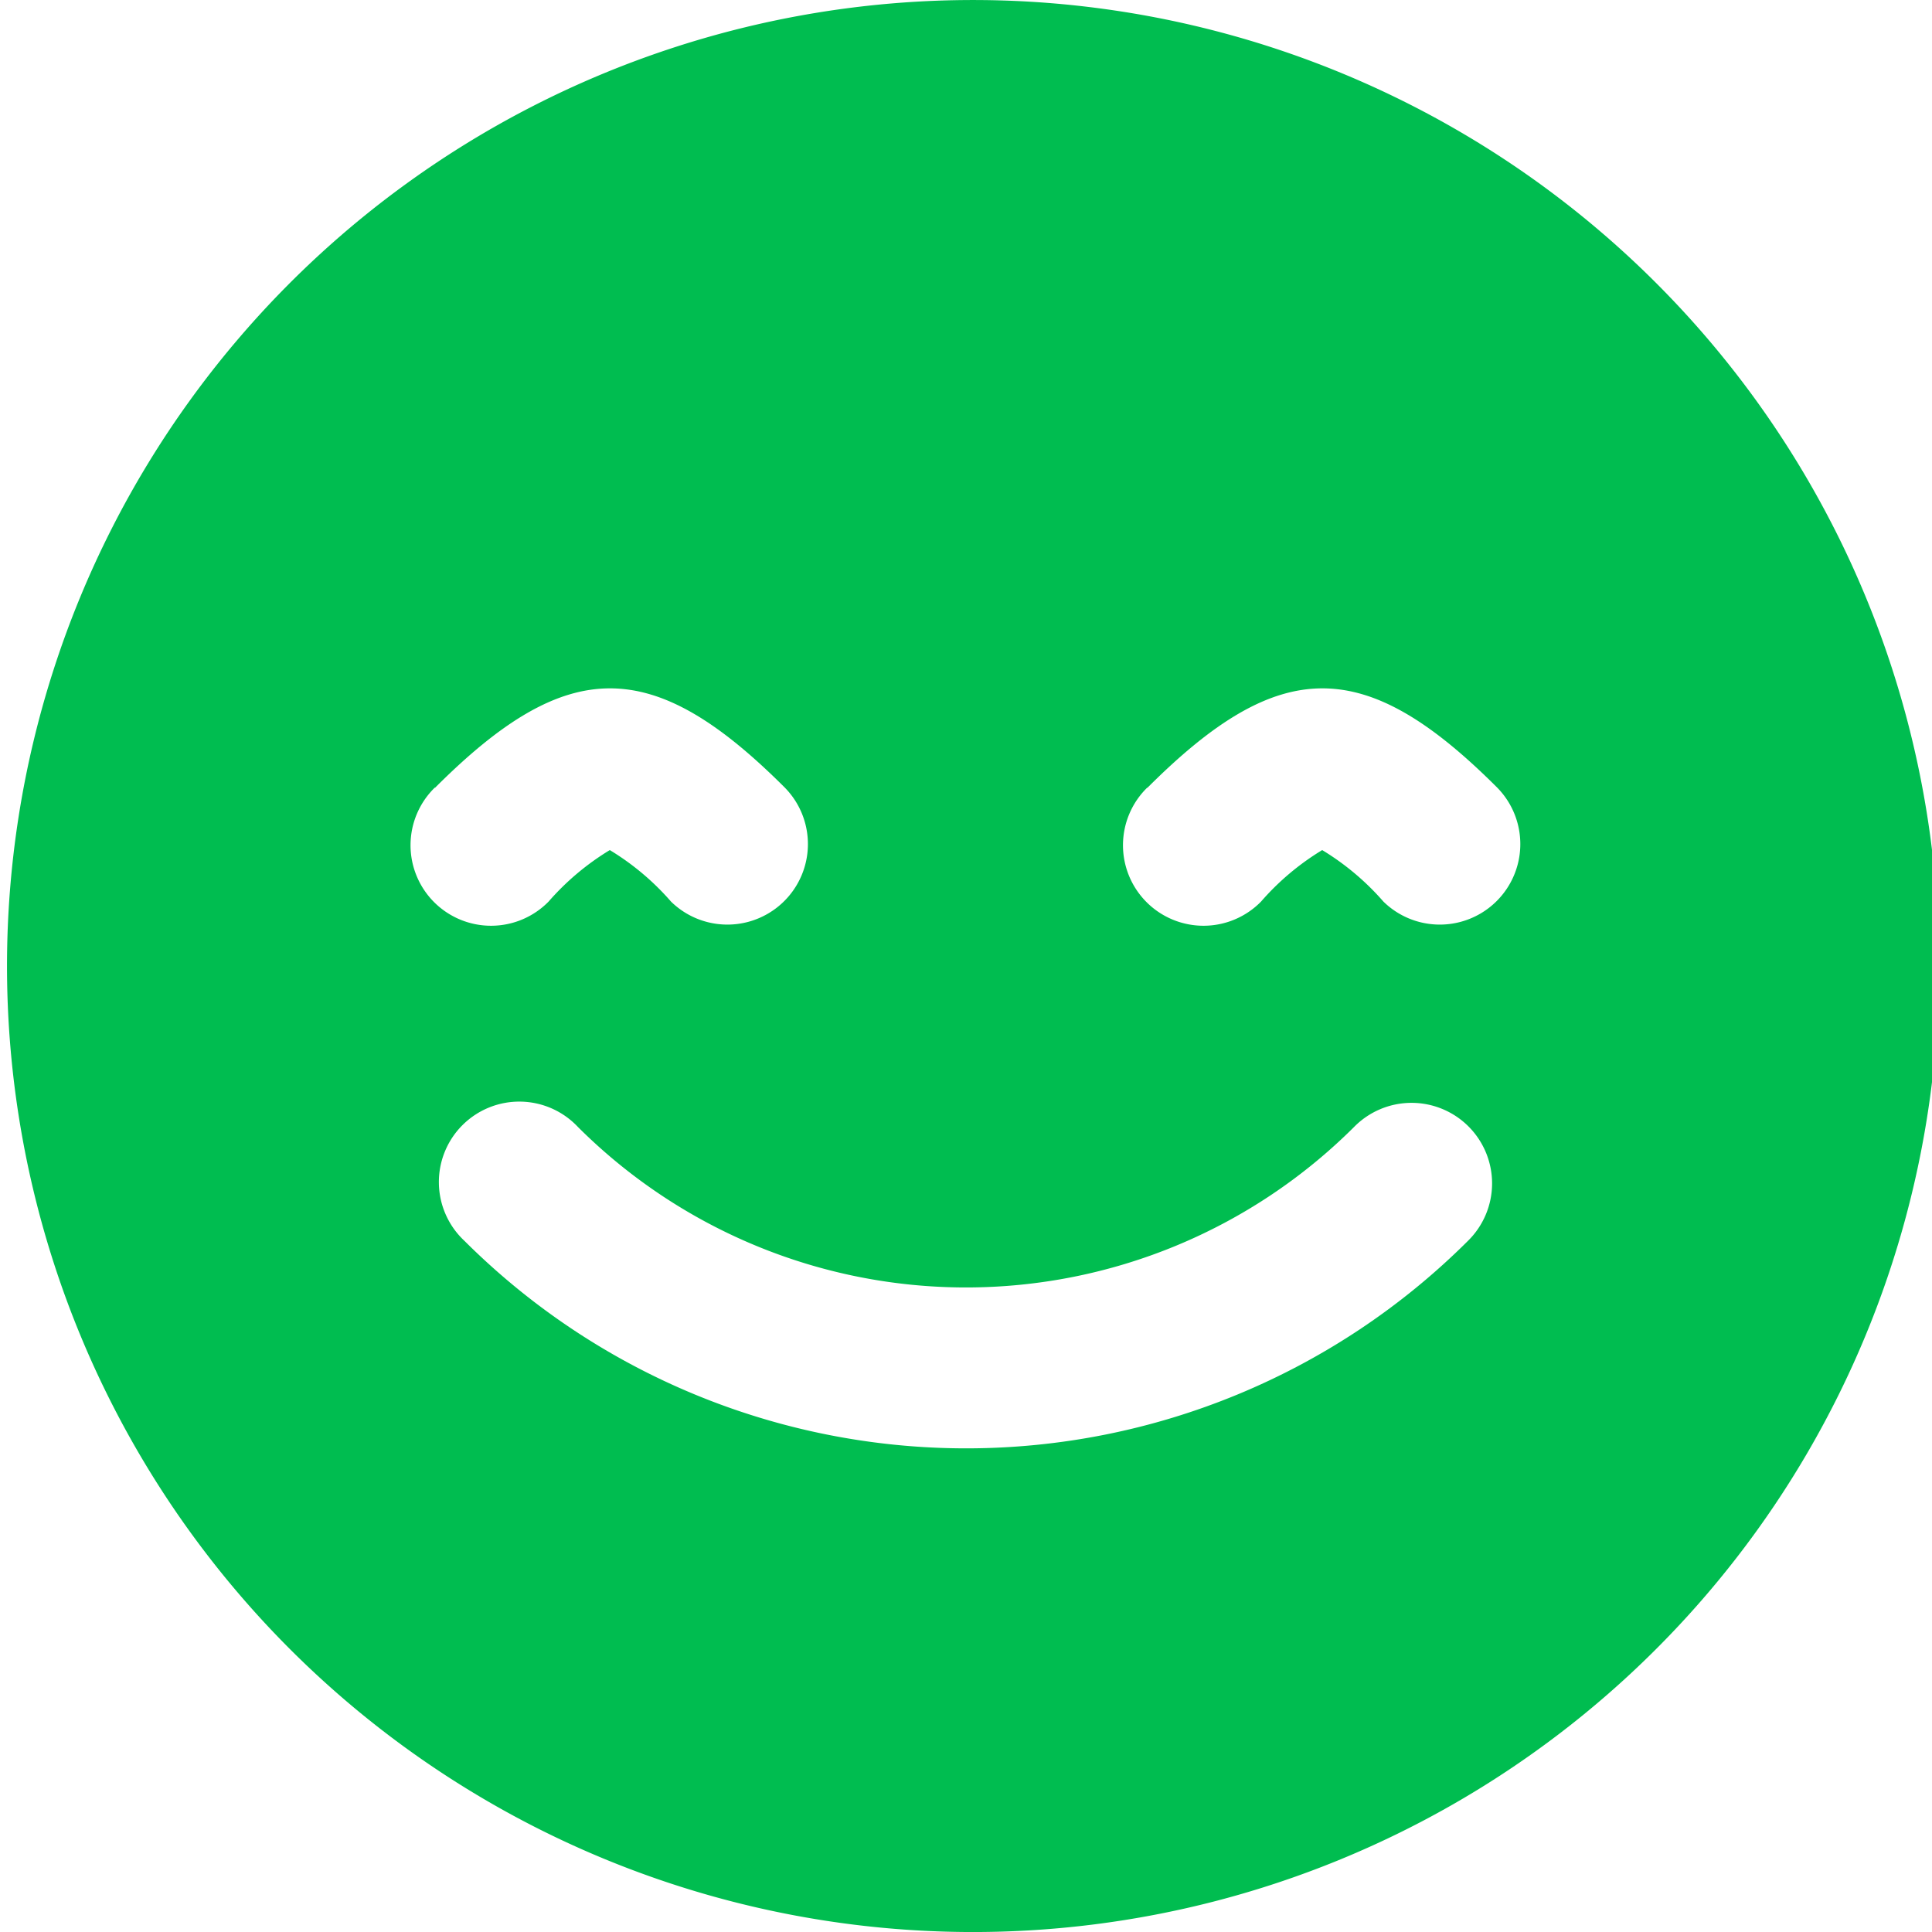
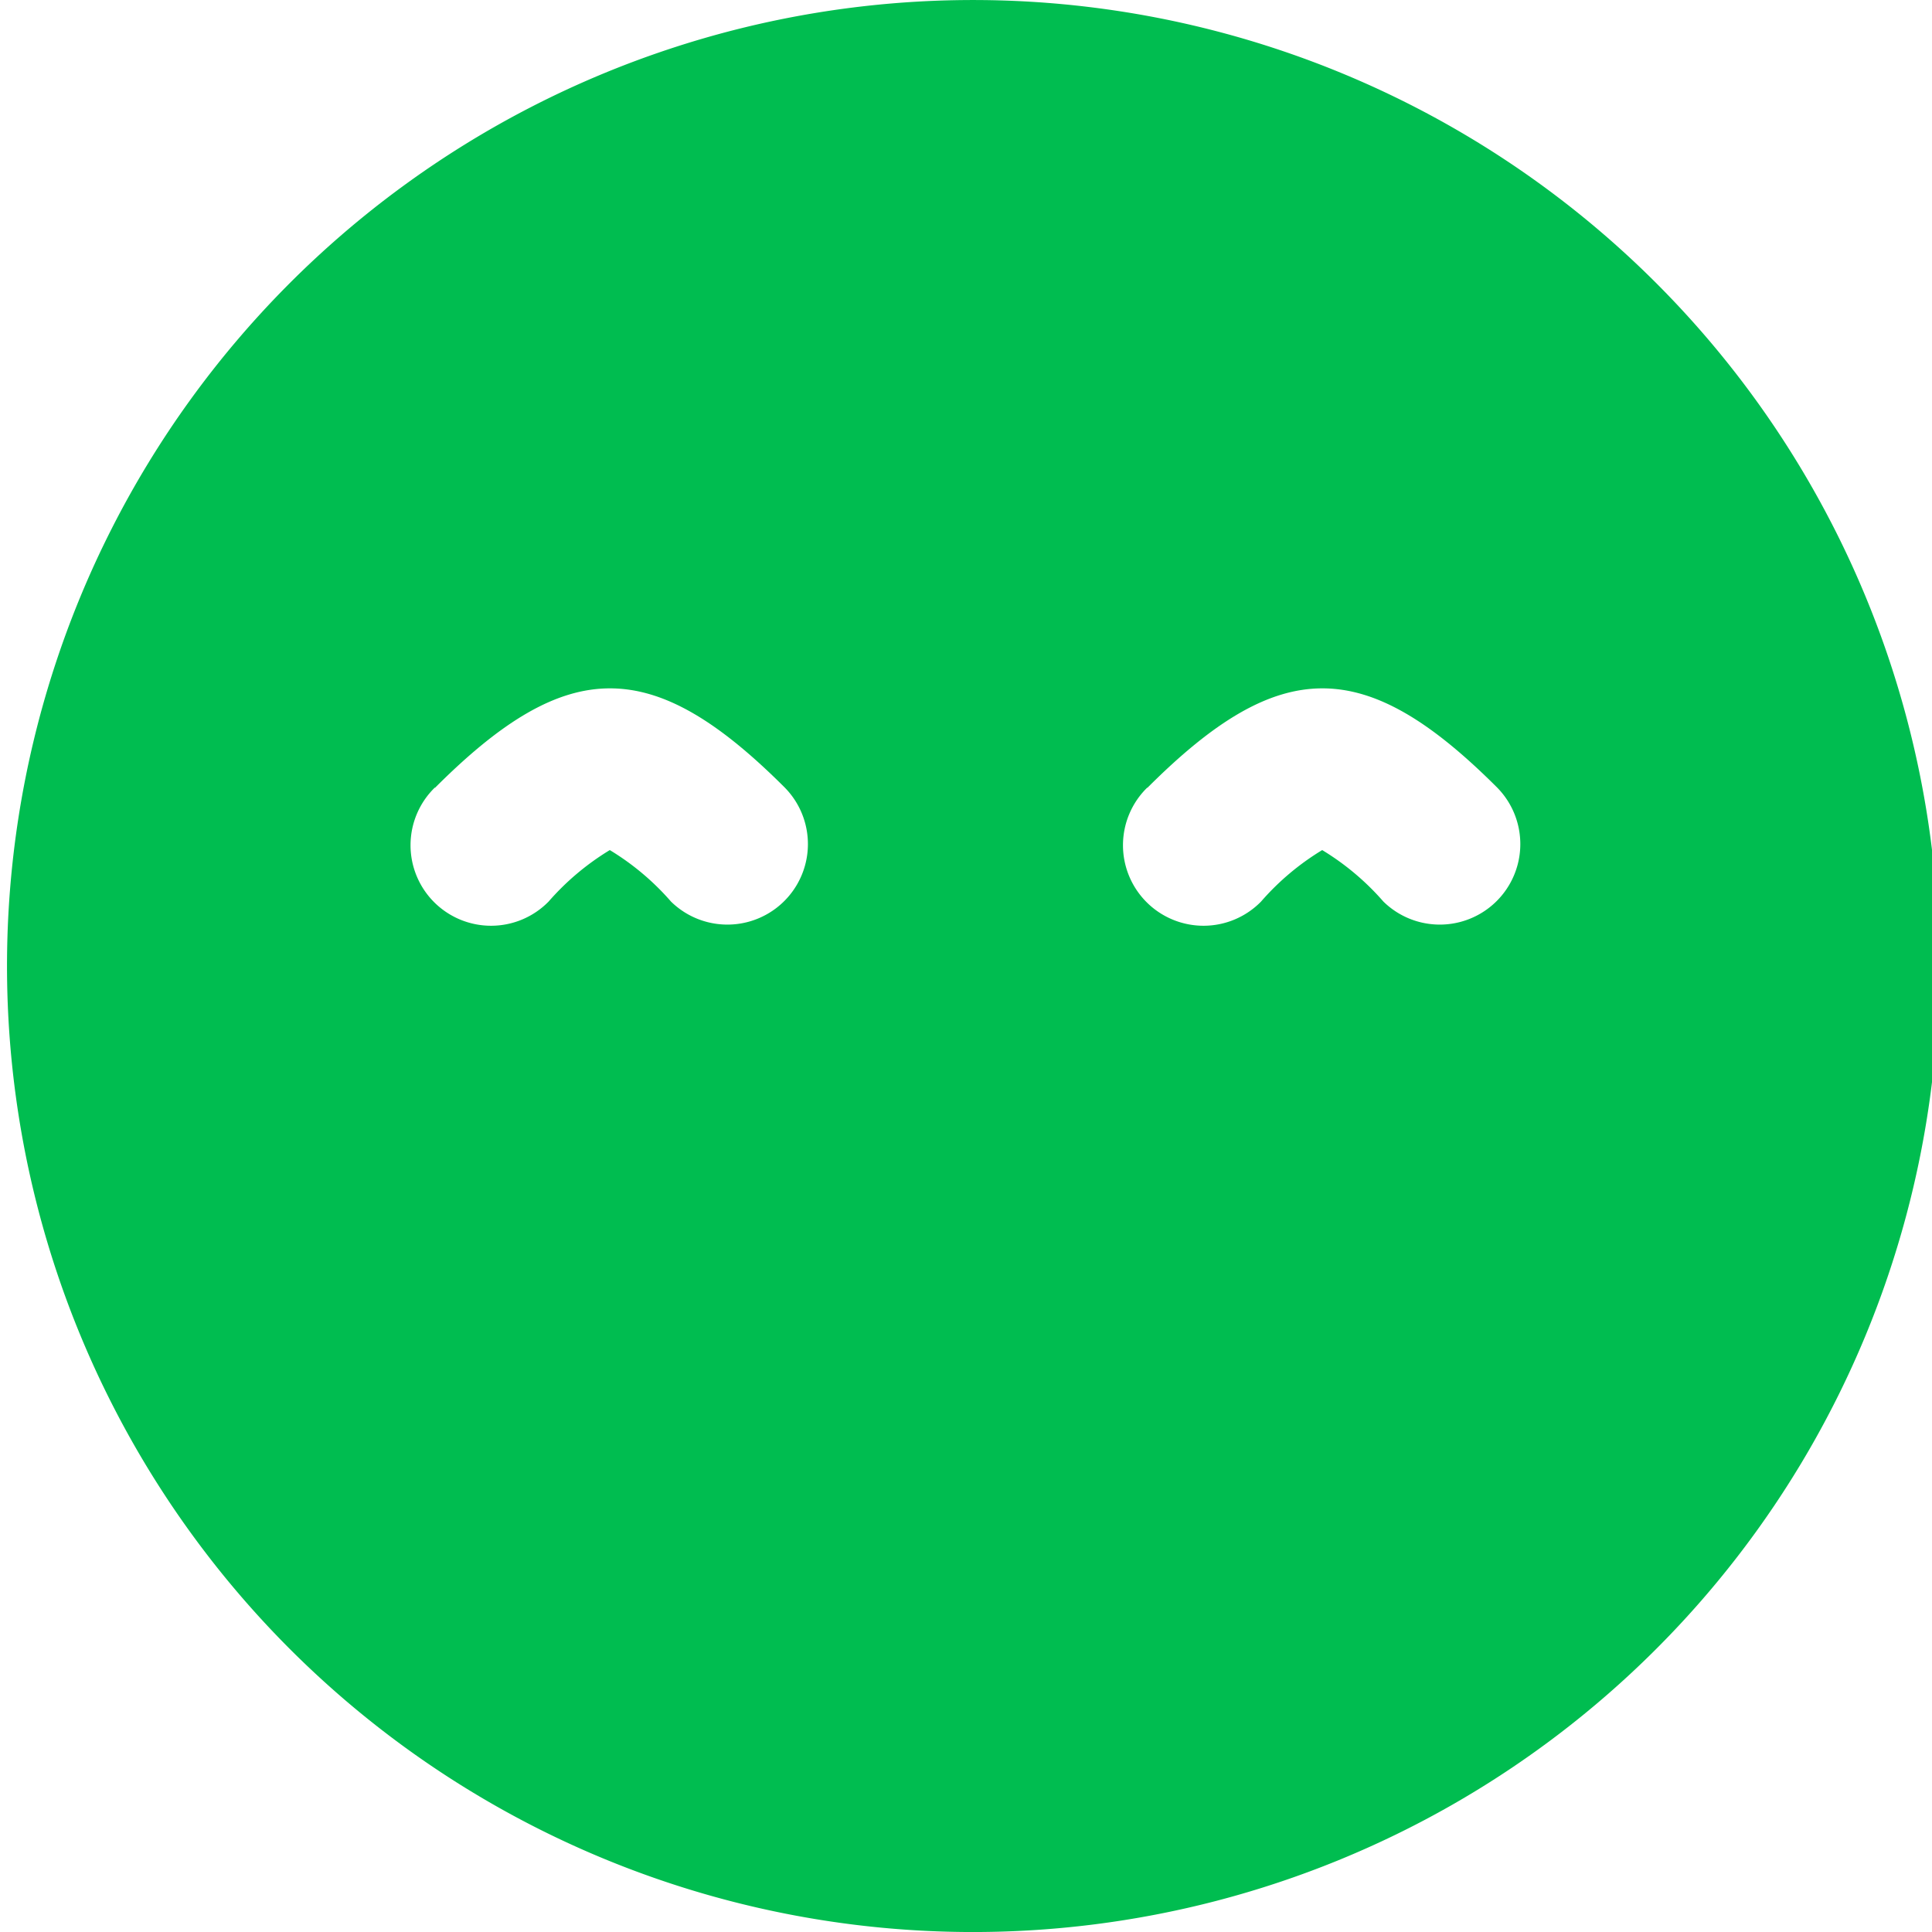
<svg xmlns="http://www.w3.org/2000/svg" width="38" height="38" fill="none">
-   <path fill="#00BD50" d="M19 38A19 19 0 1 0 19 .001 19 19 0 0 0 19 38Zm3.57-22.507c2.605-2.605 4.275-2.605 6.88 0a1.584 1.584 0 0 1-2.24 2.24 5.108 5.108 0 0 0-1.204-1.013 5.085 5.085 0 0 0-1.203 1.013 1.584 1.584 0 1 1-2.24-2.24h.007Zm4.062 6.674a1.584 1.584 0 1 1 2.24 2.24 13.973 13.973 0 0 1-19.736 0 1.582 1.582 0 1 1 2.232-2.24 10.807 10.807 0 0 0 15.264 0ZM8.558 15.493c2.604-2.605 4.275-2.605 6.88 0a1.584 1.584 0 0 1-2.24 2.24 5.085 5.085 0 0 0-1.204-1.013 5.108 5.108 0 0 0-1.204 1.013 1.584 1.584 0 1 1-2.24-2.24h.008Z" />
+   <path fill="#00BD50" d="M19 38A19 19 0 1 0 19 .001 19 19 0 0 0 19 38Zm3.57-22.507c2.605-2.605 4.275-2.605 6.88 0a1.584 1.584 0 0 1-2.24 2.24 5.108 5.108 0 0 0-1.204-1.013 5.085 5.085 0 0 0-1.203 1.013 1.584 1.584 0 1 1-2.24-2.24h.007Zm4.062 6.674ZM8.558 15.493c2.604-2.605 4.275-2.605 6.88 0a1.584 1.584 0 0 1-2.24 2.24 5.085 5.085 0 0 0-1.204-1.013 5.108 5.108 0 0 0-1.204 1.013 1.584 1.584 0 1 1-2.24-2.24h.008Z" />
</svg>